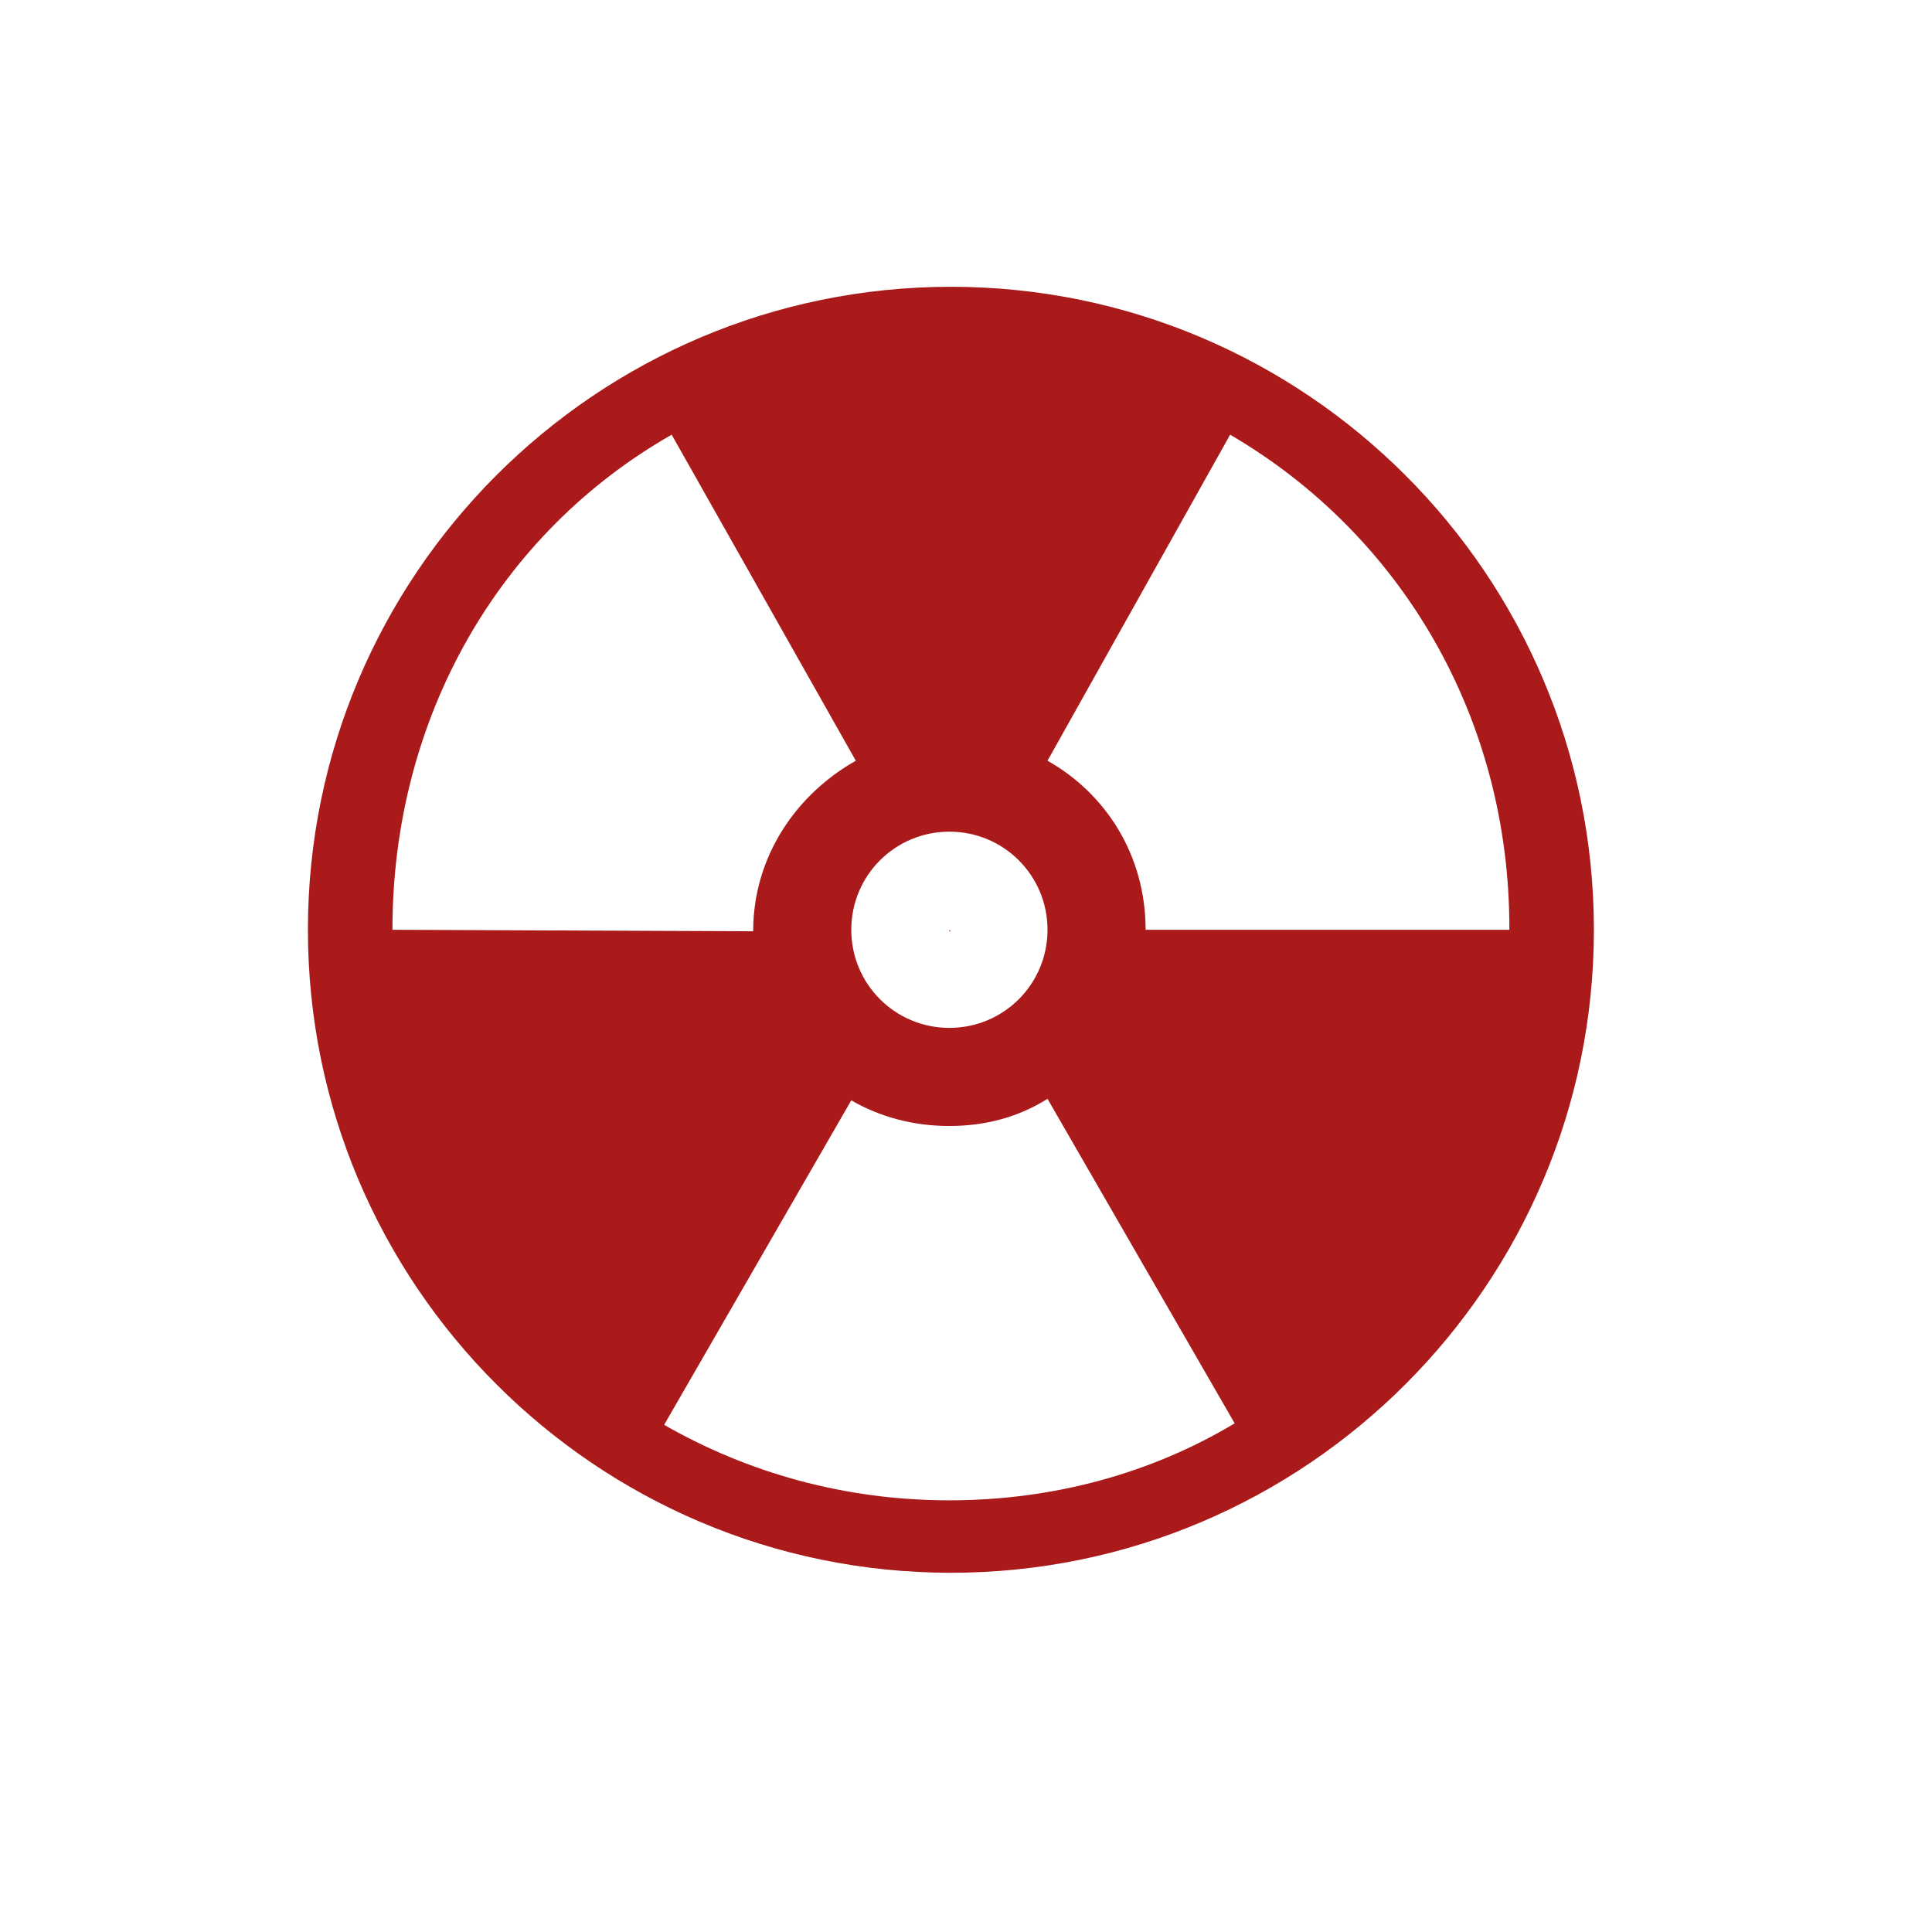
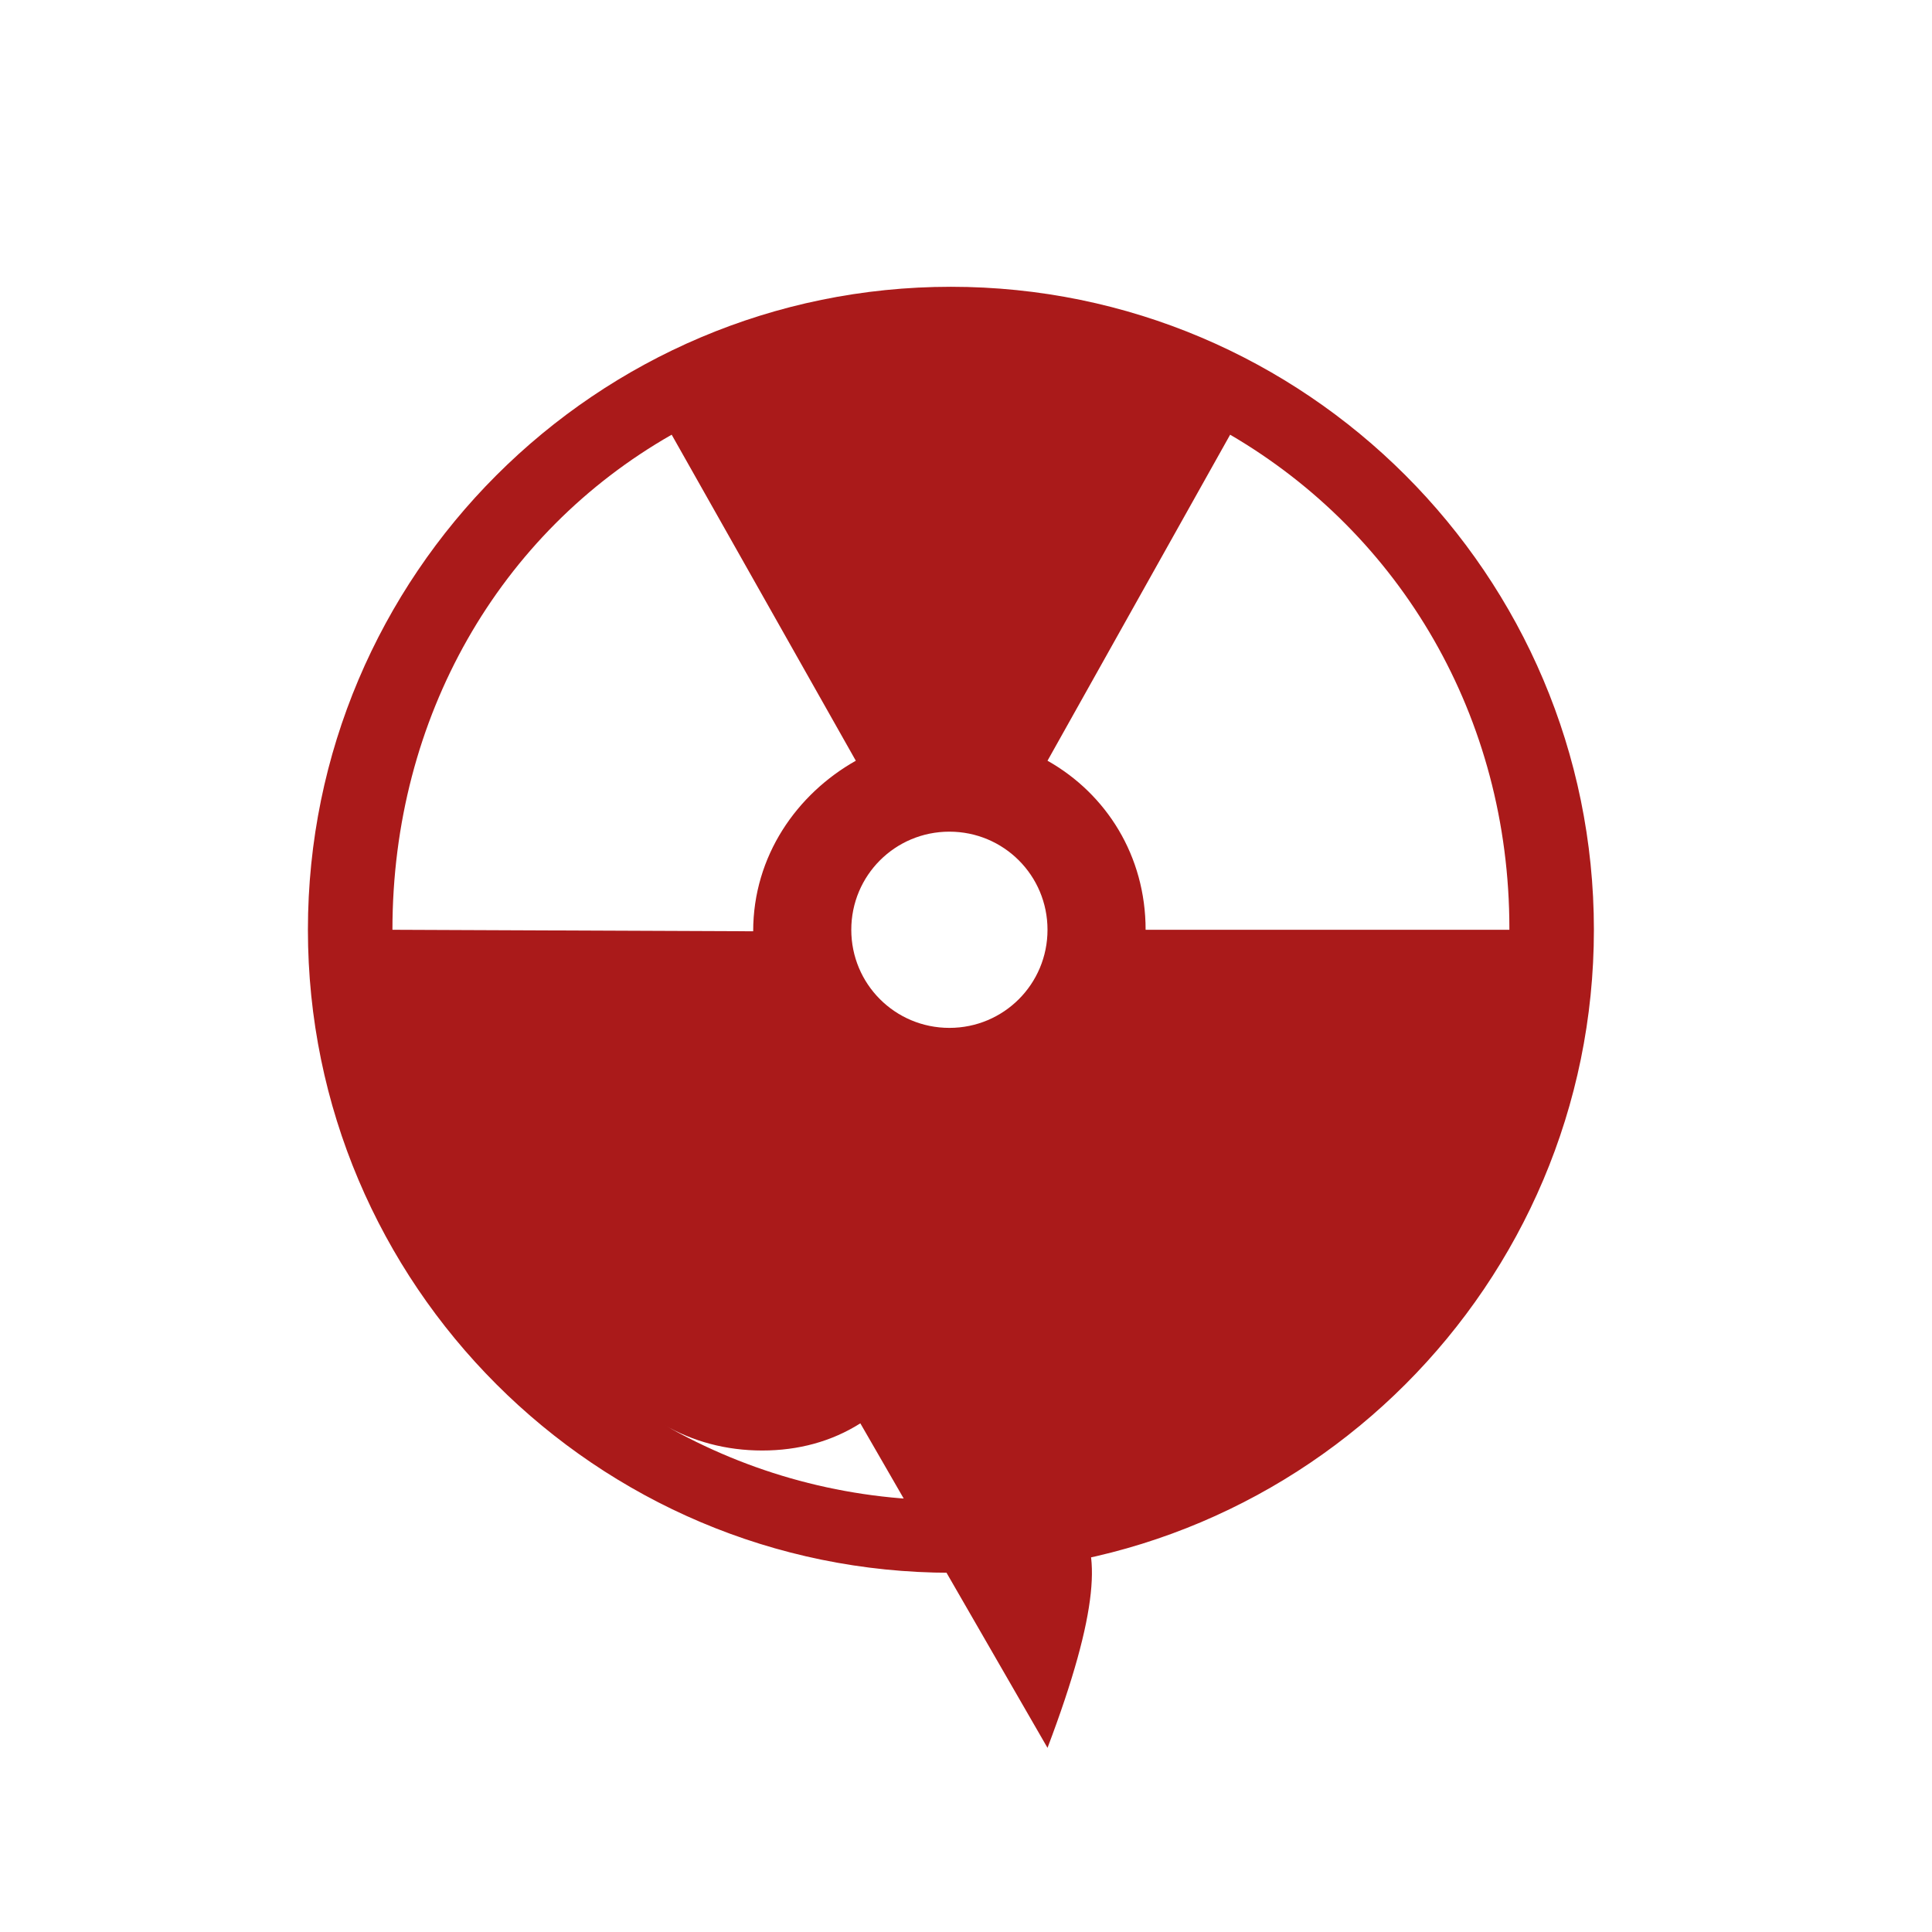
<svg xmlns="http://www.w3.org/2000/svg" version="1.1" id="Livello_1" x="0px" y="0px" viewBox="14 -14 128 128" style="enable-background:new 14 -14 128 128;" xml:space="preserve">
  <style type="text/css">
	.st0{fill:#AA1A1A;}
</style>
  <g id="Layer_2">
</g>
  <g>
-     <path class="st0" d="M77,5C53.5,5,34.4,24.1,34.4,47.6S53.5,90.2,77,90.2s42.6-19.1,42.6-42.6S100.5,5,77,5z M76.9,41.1   c3.6,0,6.5,2.9,6.5,6.5s-2.9,6.5-6.5,6.5c-3.6,0-6.5-2.9-6.5-6.5S73.3,41.1,76.9,41.1z M40,47.6C40,47.6,40,47.6,40,47.6   c0-14.1,7.1-26.3,18.5-32.8l12.2,21.6c-3.9,2.2-6.8,6.3-6.8,11.3L40,47.6L40,47.6z M76.9,85.4c-6.9,0-13.3-1.8-18.9-5l12.4-21.5   c1.9,1.1,4.1,1.7,6.5,1.7c2.4,0,4.6-0.6,6.5-1.8l12.4,21.5C90.3,83.6,83.8,85.4,76.9,85.4z M89.9,47.6c0-4.9-2.6-9-6.5-11.2   l12.1-21.6c11.3,6.6,18.5,18.7,18.5,32.7c0,0,0,0.1,0,0.1H89.9z" />
-     <polygon class="st0" points="76.9,47.6 76.9,47.7 77,47.7  " />
+     <path class="st0" d="M77,5C53.5,5,34.4,24.1,34.4,47.6S53.5,90.2,77,90.2s42.6-19.1,42.6-42.6S100.5,5,77,5z M76.9,41.1   c3.6,0,6.5,2.9,6.5,6.5s-2.9,6.5-6.5,6.5c-3.6,0-6.5-2.9-6.5-6.5S73.3,41.1,76.9,41.1z M40,47.6C40,47.6,40,47.6,40,47.6   c0-14.1,7.1-26.3,18.5-32.8l12.2,21.6c-3.9,2.2-6.8,6.3-6.8,11.3L40,47.6L40,47.6z M76.9,85.4c-6.9,0-13.3-1.8-18.9-5c1.9,1.1,4.1,1.7,6.5,1.7c2.4,0,4.6-0.6,6.5-1.8l12.4,21.5C90.3,83.6,83.8,85.4,76.9,85.4z M89.9,47.6c0-4.9-2.6-9-6.5-11.2   l12.1-21.6c11.3,6.6,18.5,18.7,18.5,32.7c0,0,0,0.1,0,0.1H89.9z" />
  </g>
</svg>